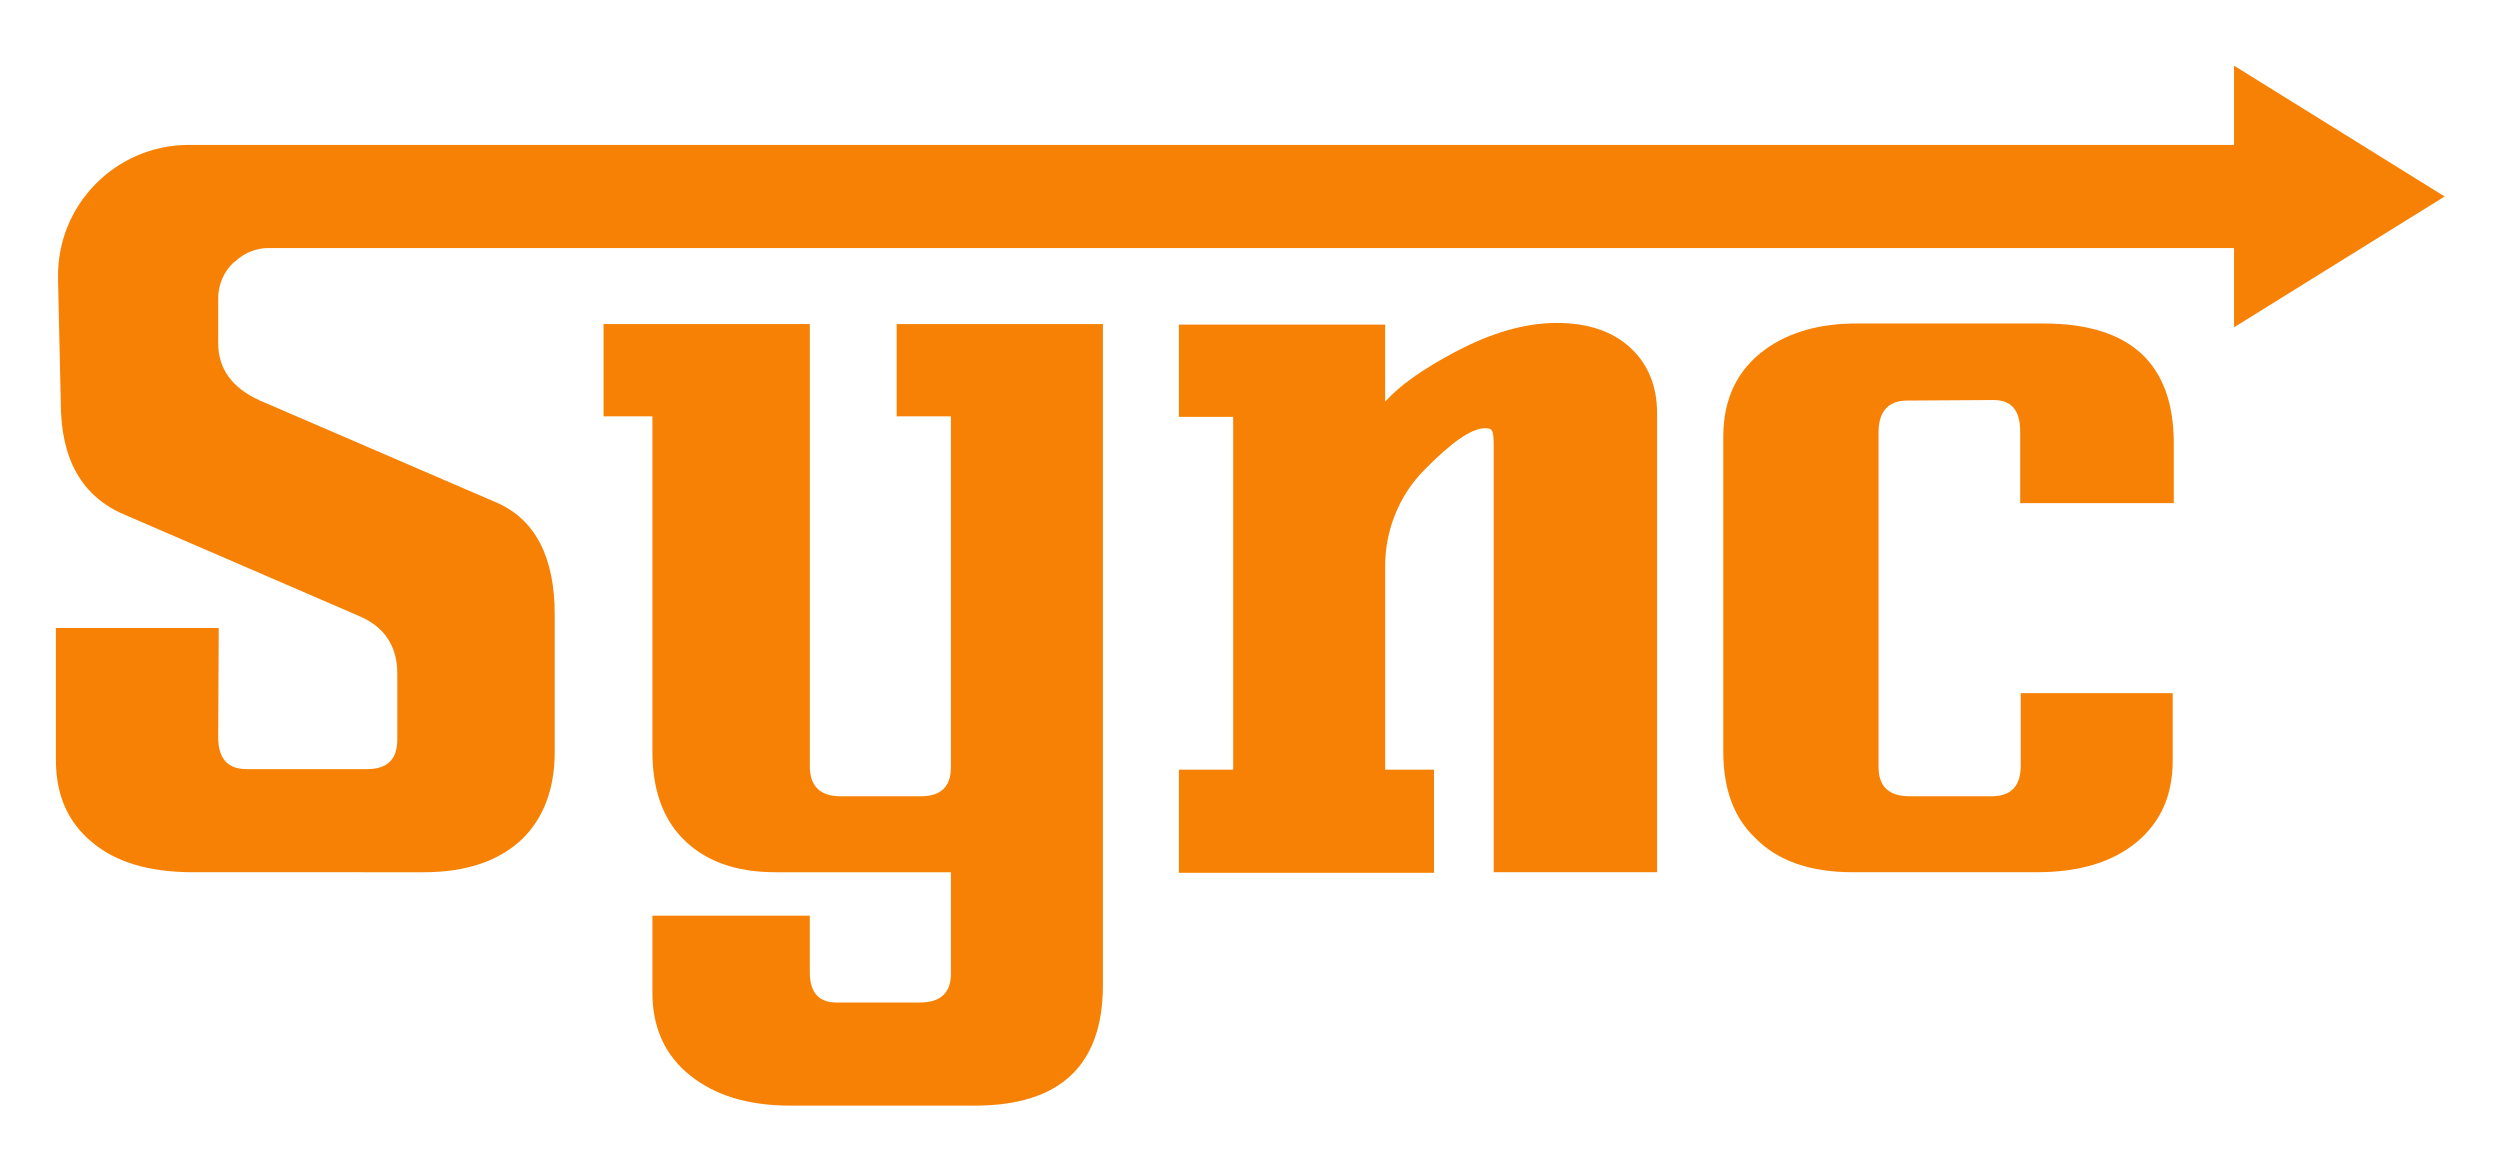
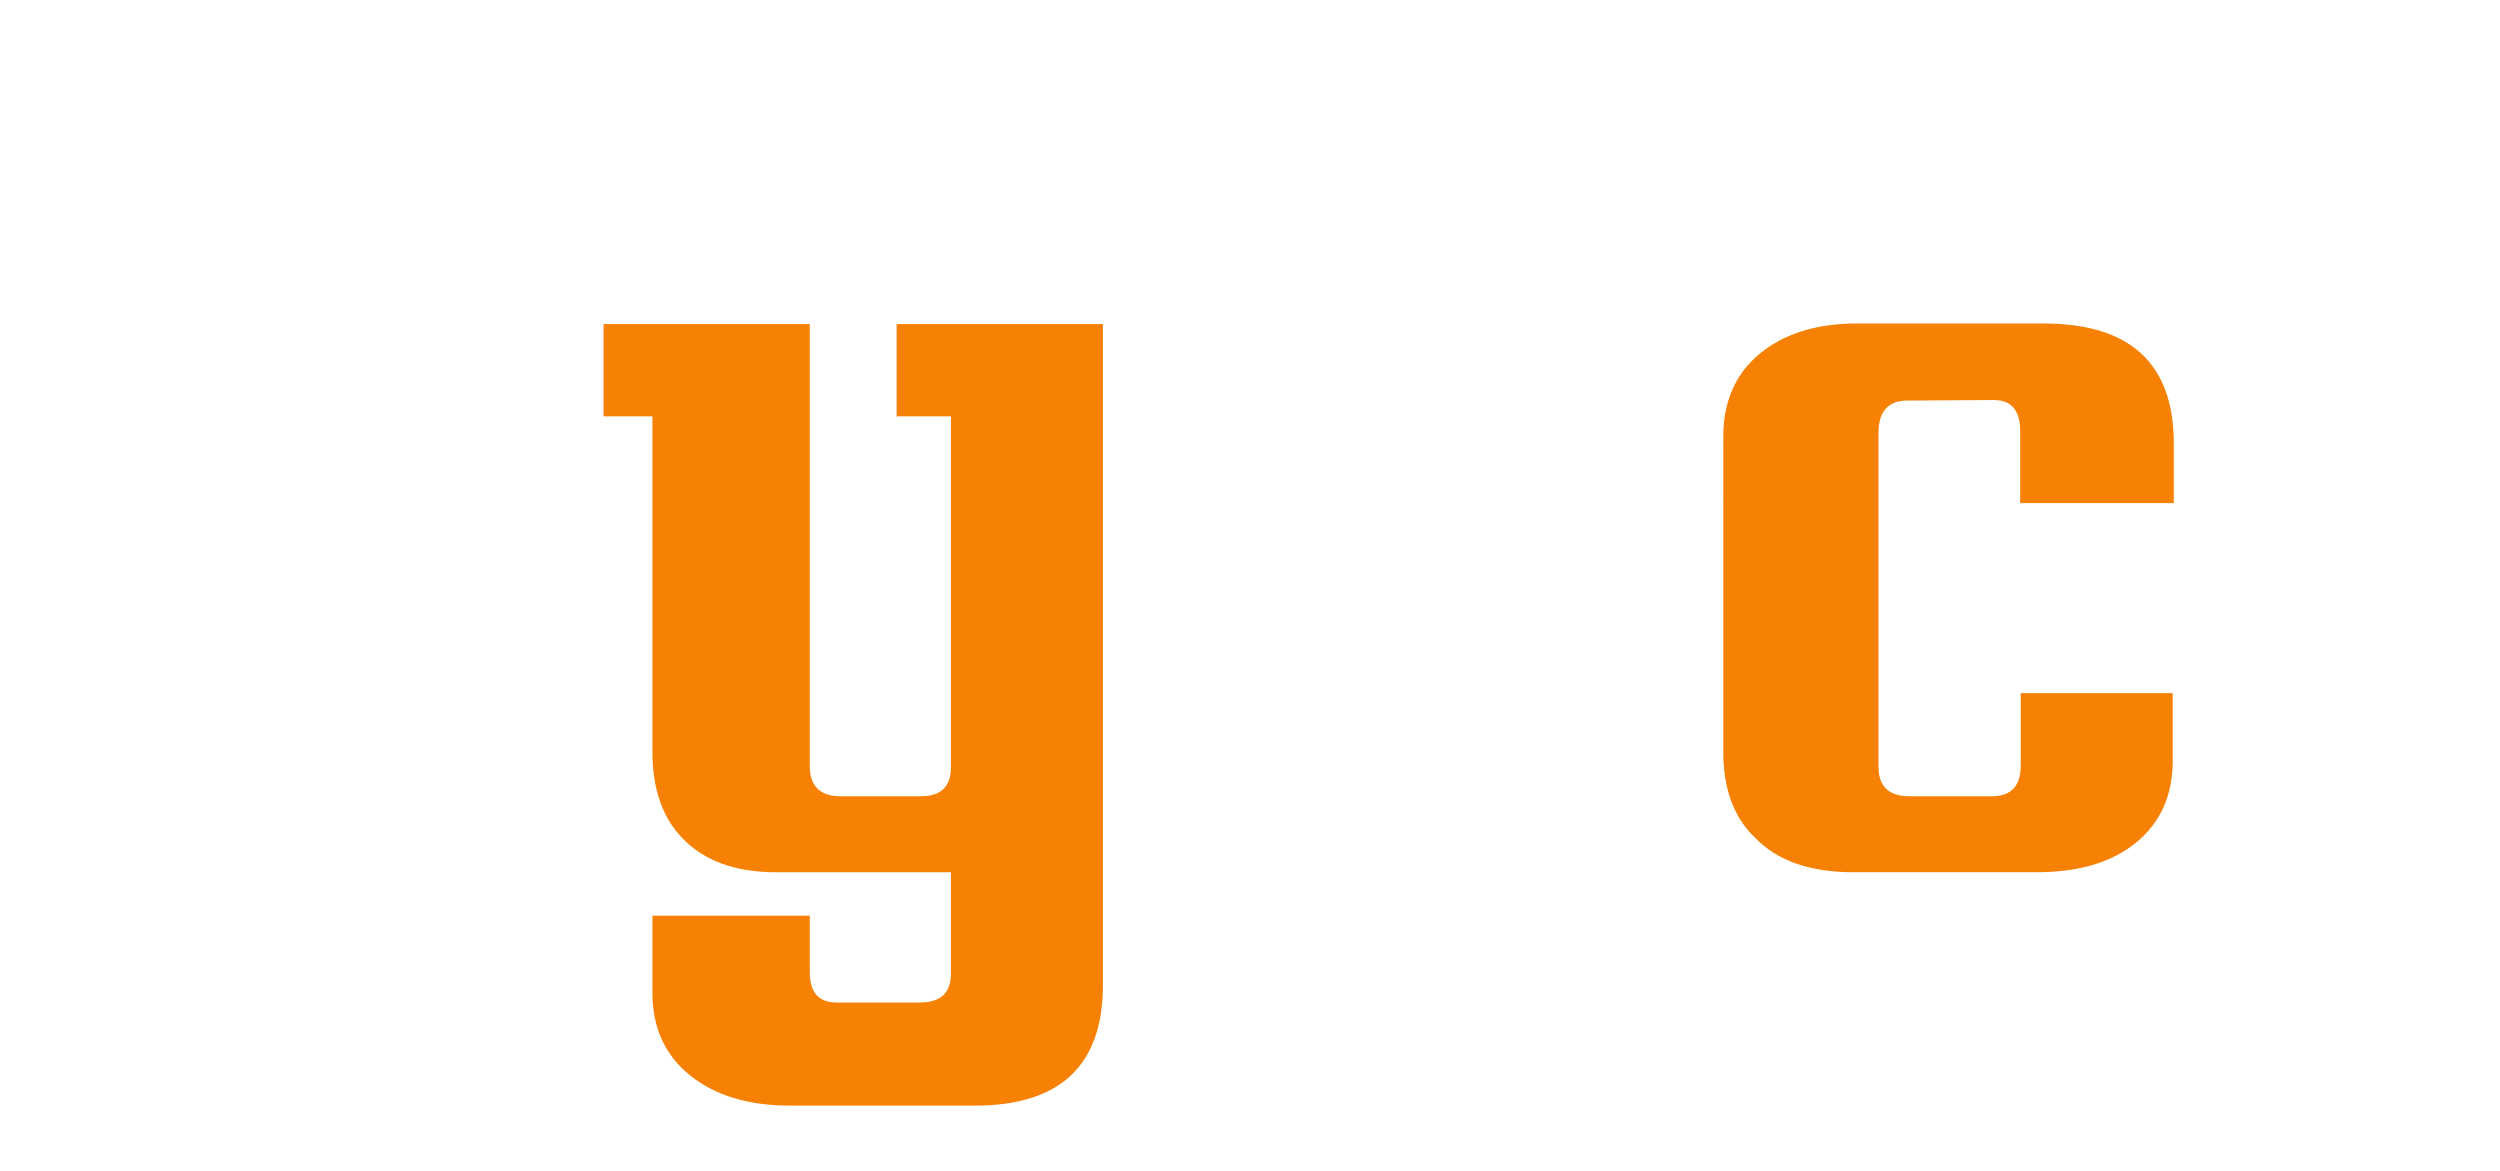
<svg xmlns="http://www.w3.org/2000/svg" version="1.1" viewBox="0 0 460.6 215.7">
  <defs>
    <style>

path {	fill:	#f78104;
	filter:	drop-shadow(3px 3px 8px rgba(0,0,0,0.9)); }

</style>
  </defs>
  <g id="txt">
-     <path d="M411.6,12.1l38.8,24.1l-38.8,24.1V45.7H49.4c-2.2,0-4.4,0.9-6,2.4L43,48.4c-1.8,1.7-2.8,4.1-2.8,6.6v8.2c0,4.8,2.6,8.3,7.7,10.6l43.6,18.8c7.1,3.1,10.7,10,10.7,20.6v25.3c0,6.8-2,12.1-5.9,16c-4.3,4.1-10.3,6.2-18.2,6.2H35.6c-8,0-14.2-1.8-18.6-5.5c-4.5-3.7-6.7-8.7-6.7-15.2v-24.3h30l-0.1,20.1c0,3.9,1.7,5.9,5.2,5.9h22.2c3.8,0,5.6-1.8,5.6-5.5v-12.1c0-5-2.3-8.5-6.8-10.5L22.9,94.8c-7.8-3.3-11.7-10.2-11.7-20.6l-0.5-22.3l0-0.6c-0.3-13.5,10.6-24.6,24.1-24.6h0.6h376.2V12.1z" />
    <path d="M203.2,181.5c0,14.8-7.9,22.2-23.6,22.2h-34c-7.8,0-13.9-1.9-18.5-5.6c-4.6-3.7-6.9-8.8-6.9-15.2v-14.2h29v10.4c0,3.7,1.6,5.6,4.9,5.6h15.4c3.8,0,5.7-1.8,5.7-5.3v-18.7h-32.3c-7.4,0-13.2-2.1-17.2-6.3c-3.7-3.8-5.5-9.2-5.5-15.9V76.7h-9v-17h38v81.5c0,3.6,1.9,5.5,5.6,5.5h14.9c3.7,0,5.5-1.8,5.5-5.4V76.7h-10v-17h38V181.5z" />
-     <path d="M305.2,160.7h-30V81.9c0-1.3-0.1-2.2-0.3-2.5c-0.2-0.4-0.6-0.5-1.3-0.5c-2.5,0-6.2,2.6-11.2,7.7c0,0-0.1,0.1-0.1,0.1c-4.6,4.7-7.1,11.1-7.1,17.6v37.5h9v19h-47v-19h10v-65h-10v-17h38V74c2.8-3.1,7-6,12.6-9c6.9-3.7,13.2-5.5,19-5.5c5.7,0,10.2,1.5,13.5,4.5c3.3,3,5,7.1,5,12.1V160.7z" />
    <path d="M400.2,92.7h-28V79.5c0-3.9-1.6-5.8-4.9-5.8l-15.9,0.1c-3.5,0-5.3,2-5.3,5.9v61.6c0,3.6,1.9,5.4,5.7,5.4H367c3.5,0,5.3-1.9,5.3-5.6v-13.4h28v12.4c0,6.4-2.2,11.4-6.7,15.1c-4.5,3.7-10.6,5.5-18.4,5.5h-33.8c-7.9,0-13.9-2.1-18-6.3c-4-3.8-5.9-9.1-5.9-15.9V80.4c0-6.9,2.6-12.3,7.7-16c4.4-3.2,10-4.8,16.9-4.8h34.4c16,0,24,7.4,24,22.1V92.7z" />
  </g>
</svg>